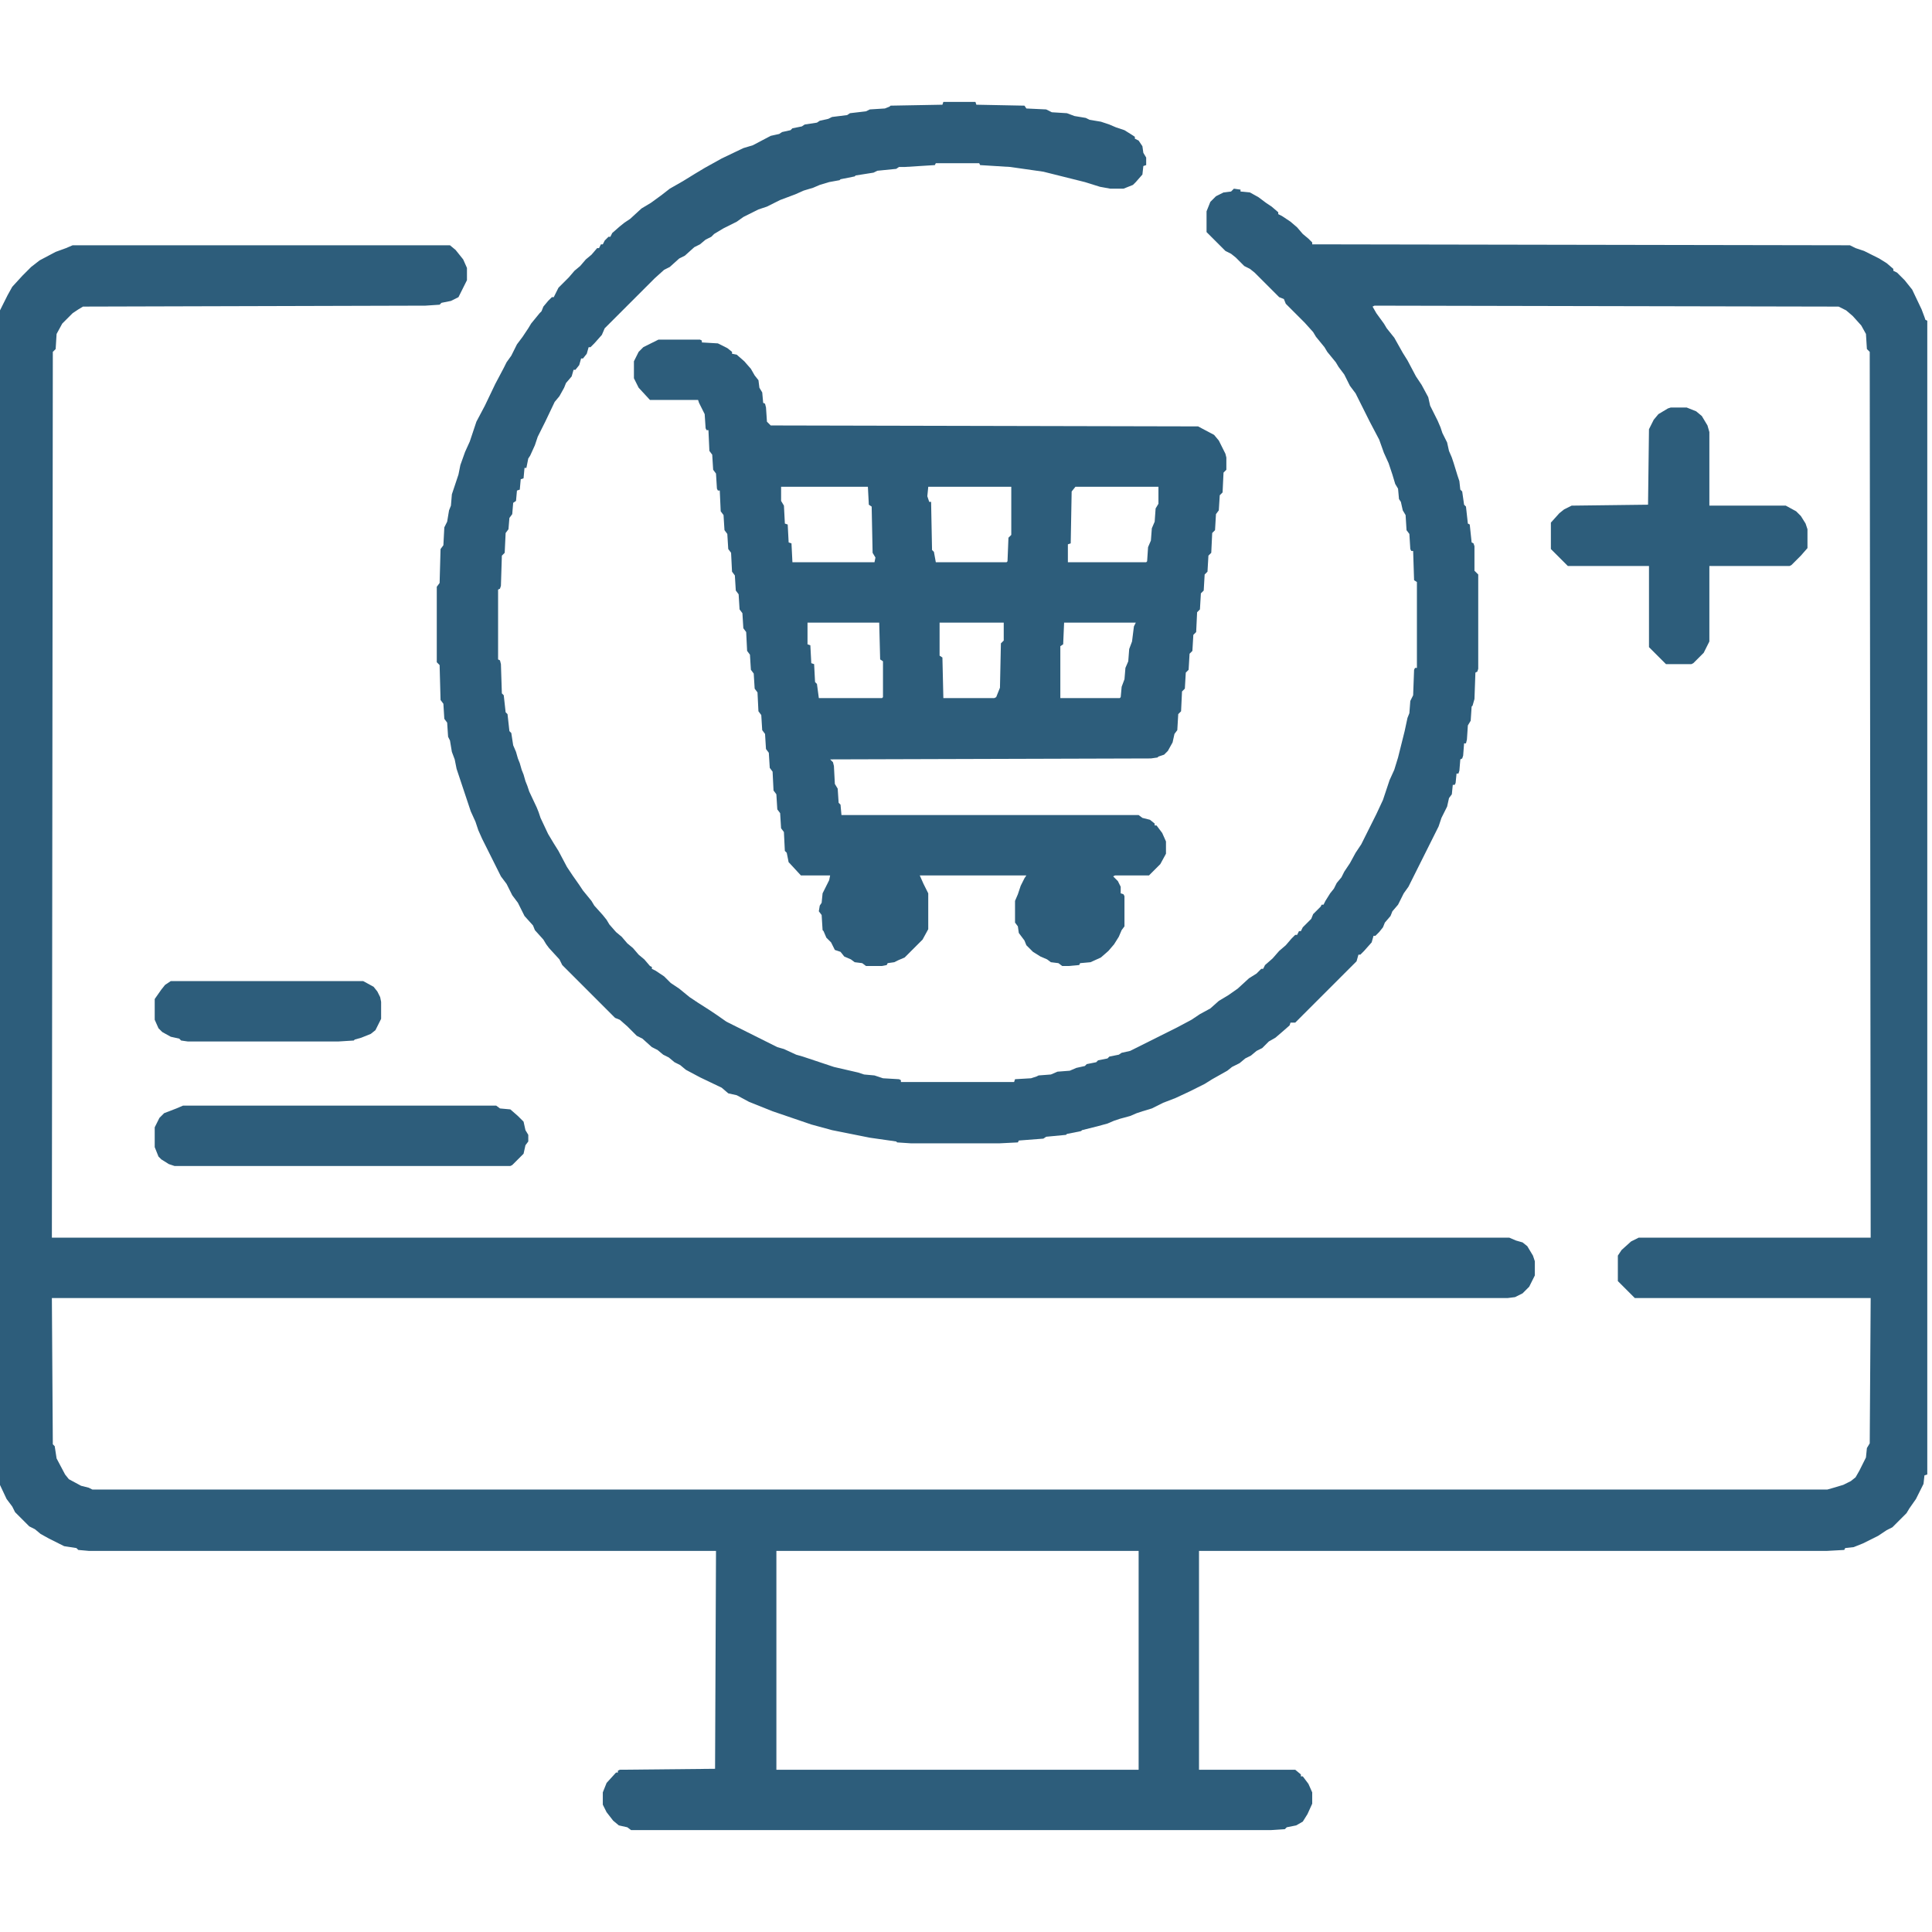
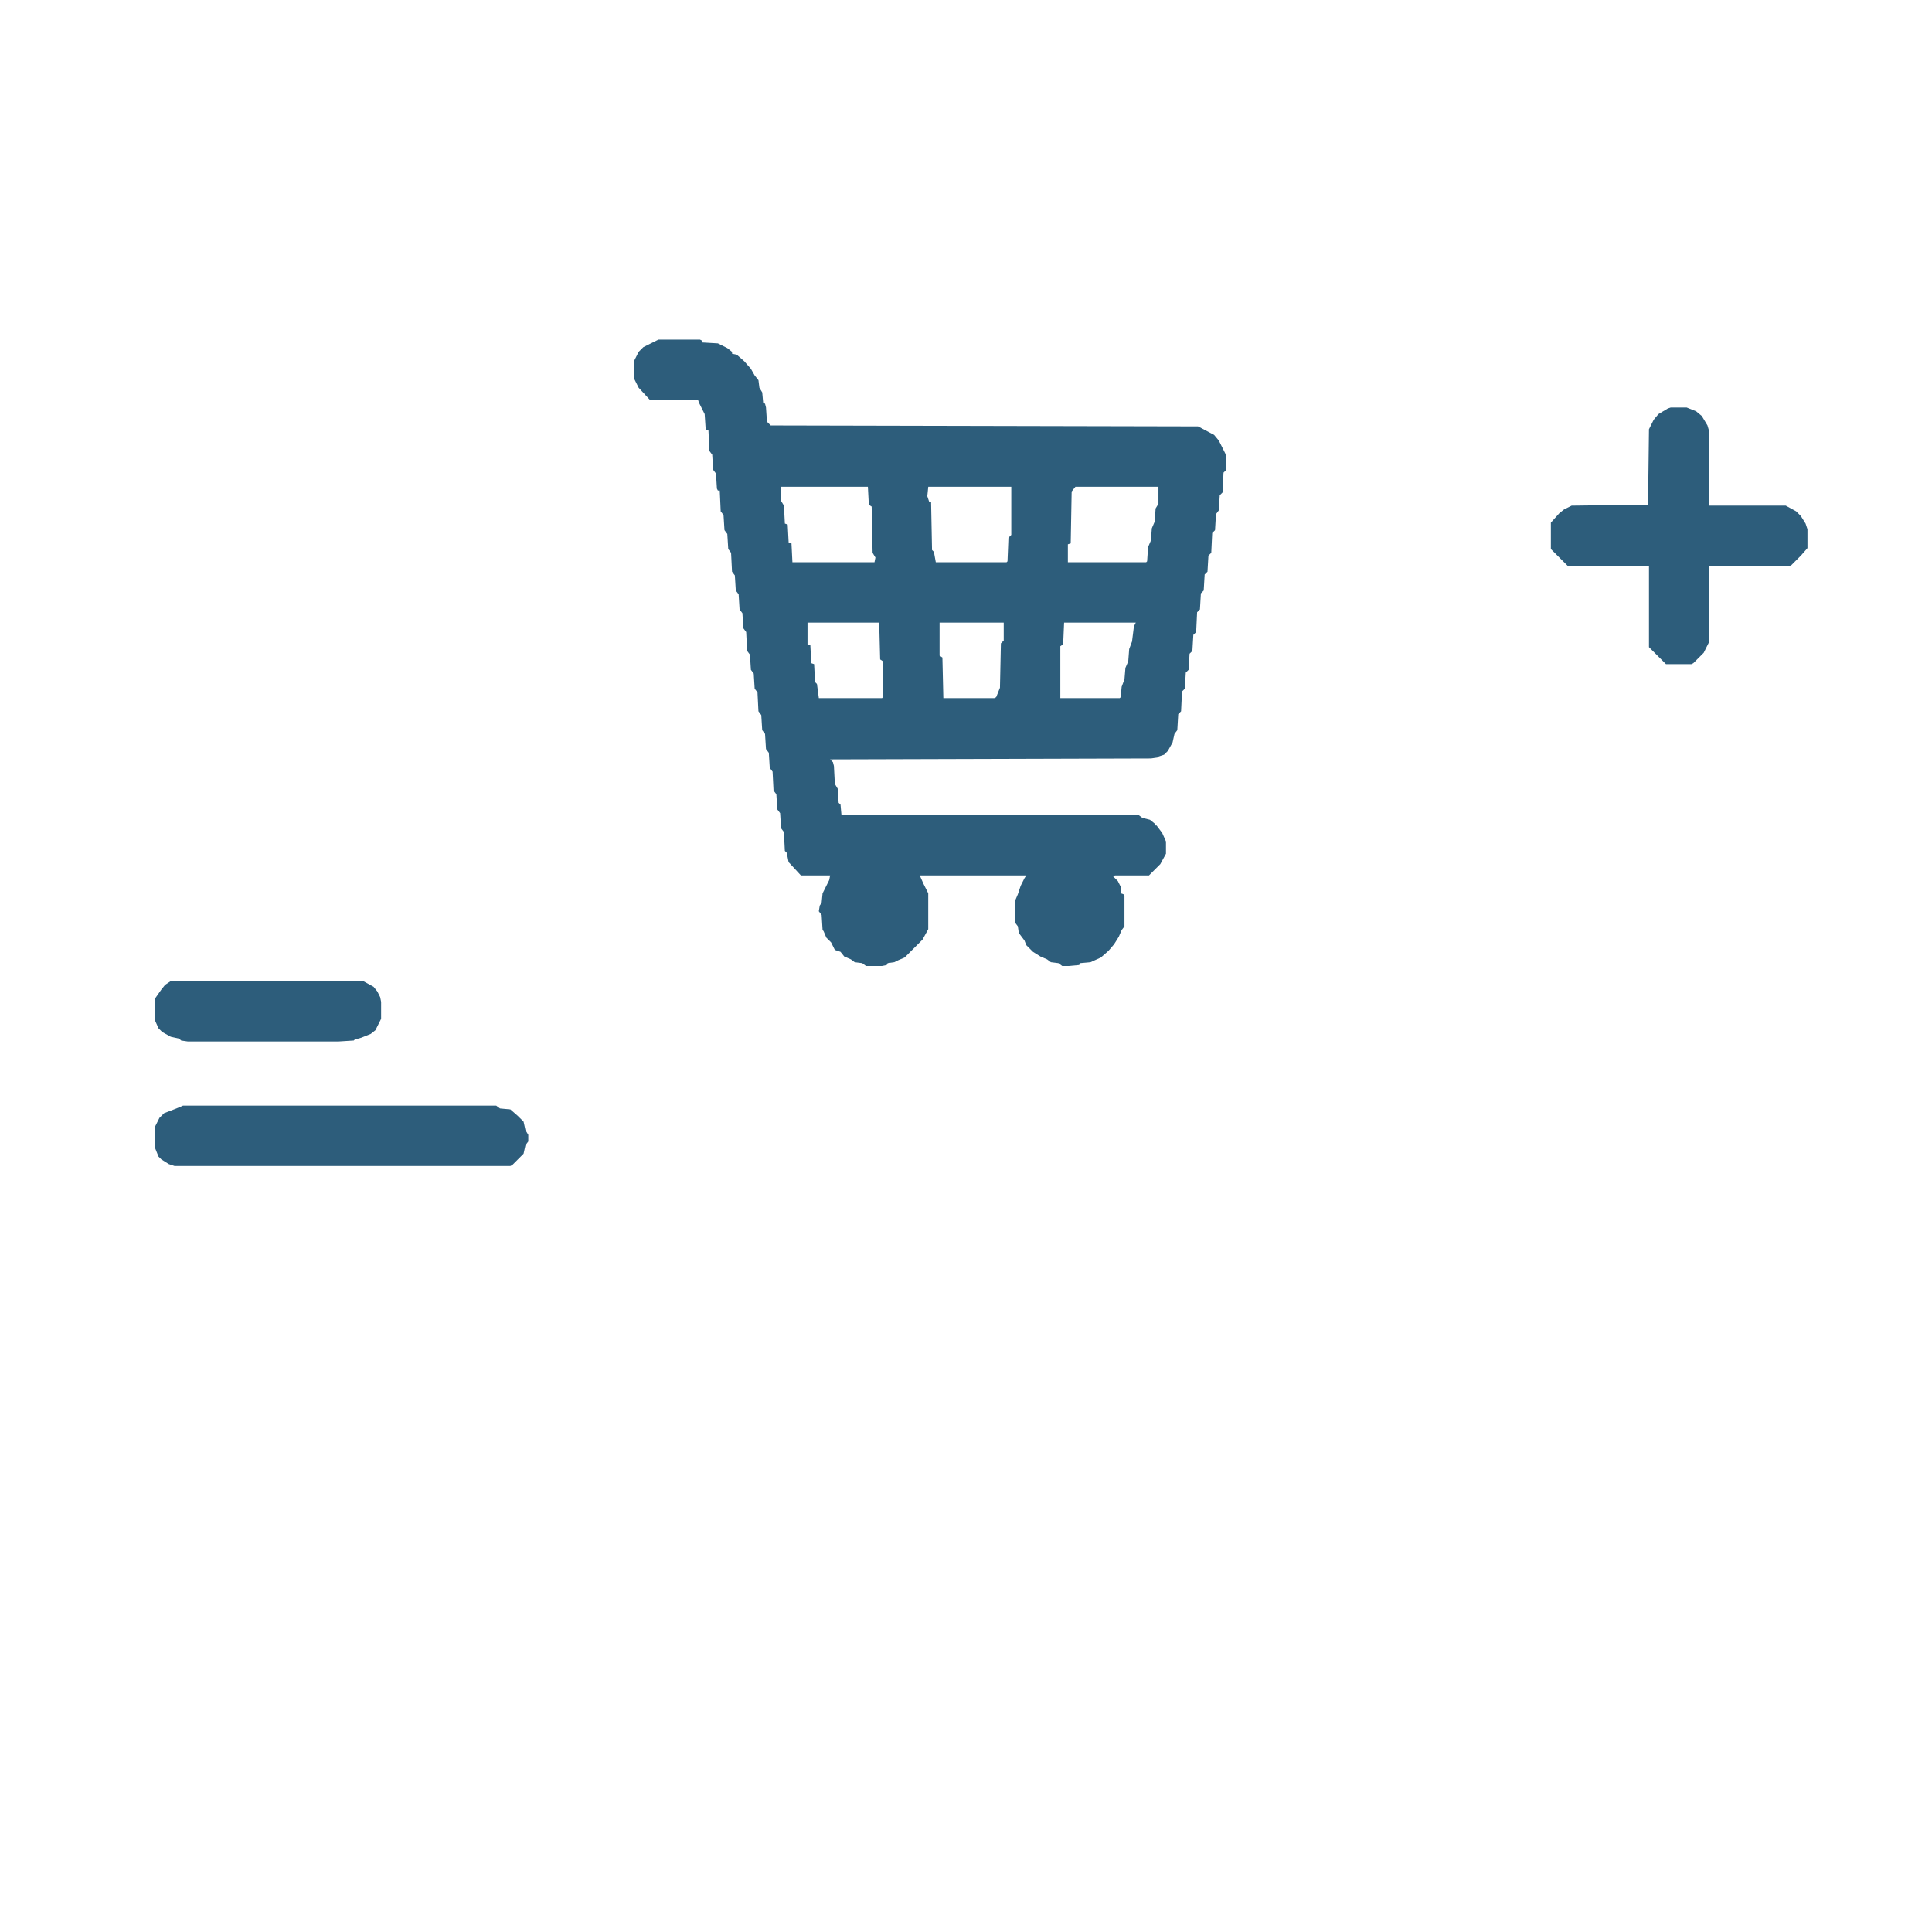
<svg xmlns="http://www.w3.org/2000/svg" version="1.1" viewBox="0 0 2048 2048" width="1280" height="1280">
-   <path transform="translate(1e3 108)" d="m0 0h34l1 3 51 1 2 3 21 1 6 3 16 1 8 3 12 2 4 2 12 2 9 3 7 3 9 3 8 5 3 2v2l4 2 4 6 1 7 3 5v8l-3 1-1 9-7 8-3 3-10 4h-14l-11-2-16-5-44-11-35-5-32-2-1-2h-46l-1 2-32 2h-6l-3 2-20 2-4 2-19 3-1 1-15 3-1 1-11 2-10 3-7 3-10 3-9 4-16 6-14 7-9 3-16 8-7 5-14 7-10 6-3 3-6 3-6 5-6 3-10 9-6 3-10 9-6 3-10 9-53 53-3 7-8 9-4 4h-2l-2 7-4 5h-2l-2 7-4 5h-2l-2 7-6 7-2 5-5 9-5 6-10 21-8 16-3 9-5 11-2 3-2 10h-2l-1 11-3 1-1 11-3 1-1 11-3 2-1 12-3 4-1 12-3 4-1 21-3 3-1 32-1 3-2 1v74l2 1 1 4 1 31 2 2 2 18 2 2 2 18 2 2 2 13 3 7 2 7 2 5 2 7 2 5 2 7 2 5 2 6 8 17 2 5 2 6 8 17 6 10 5 8 9 17 6 9 7 10 4 6 9 11 3 5 9 10 4 5 3 5 7 8 6 5 6 7 6 5 6 7 6 5 6 7 2 1v2l4 2 9 6 7 7 9 6 11 9 9 6 11 7 9 6 10 7 54 27 7 2 13 6 7 2 33 11 26 6 6 2 11 1 9 3 17 1 2 1v2h120l1-3 17-1 6-2 2-1 13-1 7-3 13-1 7-3 9-2 2-2 10-2 2-2 10-2 2-2 10-2 3-2 9-2 50-25 15-8 9-6 11-6 9-8 10-6 10-7 12-11 8-5 5-5h2l2-4 8-7 7-8 7-6 6-7 4-4h2l2-4h2l2-4 9-9 2-5 8-8 1-2h2l2-4 5-8 4-5 3-6 5-6 3-6 6-9 6-11 6-9 16-32 7-15 7-21 5-11 4-13 7-28 3-14 2-5 1-13 3-6 1-27 1-2h2v-91l-3-2-1-31h-2l-1-2-1-16-3-4-1-16-3-5-2-9-2-3-1-11-3-5-3-10-4-12-5-11-5-14-10-19-15-30-6-8-6-12-6-8-3-5-9-11-3-5-9-11-3-5-9-10-20-20-2-5-5-2-26-26-5-4-6-3-9-9-5-4-6-3-20-20v-22l4-10 6-6 8-4 8-1 3-3 7 1v2l10 1 9 5 8 6 6 4 7 6v2l4 2 9 6 7 6 6 7 6 5 4 4v2l570 1 6 3 9 3 16 8 8 5 7 6v2l4 2 8 8 8 10 10 21 3 8 1 3 2 1v1223l-3 1-1 9-8 16-7 10-3 5-15 15-6 3-9 6-16 8-10 4-9 1-1 2-18 1h-666v232h102l6 5v2h2l6 8 4 9v12l-5 11-5 8-7 4-10 2-2 2-15 1h-678l-4-3-9-2-6-5-7-9-4-8v-13l4-10 10-11h2v-2l2-1 101-1 1-231h-665l-11-1-2-2-13-2-16-8-9-5-6-5-6-3-15-15-3-6-6-8-8-17-1-8-3-1v-1223h2l3-11 8-16 5-9 11-12 9-9 9-7 17-9 11-4 7-3h400l6 5 8 10 4 9v13l-9 18-8 4-10 2-2 2-15 1-363 1-5 3-6 4-11 11-6 11-1 16-3 3-1 939h1545l7 3 7 2 5 4 6 10 2 6v15l-6 12-7 7-8 4-8 1h-1543l1 155 2 2 2 13 9 17 4 5 13 7 8 2 4 2h1839l7-2 10-3 8-4 5-4 4-7 7-14 1-10 3-5 1-154h-250l-18-18v-27l4-6 10-9 8-4h246l-1-939-3-3-1-16-5-9-9-10-7-6-8-4-492-1-2 1 4 7 8 11 3 5 8 10 9 16 5 8 9 17 6 9 7 13 2 9 8 16 3 7 2 6 5 10 2 9 3 7 2 6 4 13 2 6 1 9 2 2 2 14 2 2 2 18 2 1 2 19 2 1 1 3v26l4 4v100l-1 3-2 1-1 28-2 7-1 1-1 15-3 5-1 15-1 4h-2l-1 13-1 3-2 1-1 12-1 3h-2l-1 10-1 2h-2l-1 10-3 4-2 9-6 12-3 9-32 64-5 7-6 12-6 7-2 5-6 7-2 5-4 5-4 4h-2l-2 7-8 9-4 4h-2l-2 7-65 65h-5l-1 3-8 7-7 6-7 4-7 7-6 3-6 5-6 3-6 5-8 4-5 4-16 9-8 5-16 8-15 7-13 5-12 6-10 3-6 2-7 3-11 3-6 2-7 3-11 3-16 4-1 1-15 3-1 1-21 2-3 2-26 2-1 2-20 1h-93l-15-1-1-1-28-4-40-8-22-6-41-14-25-10-13-7-9-2-7-6-23-11-15-8-6-5-6-3-6-5-6-3-6-5-6-3-10-9-6-3-10-10-8-7-5-2-56-56-3-6-11-12-3-4-3-5-9-10-2-5-9-10-7-14-6-8-6-12-6-8-20-40-4-9-3-9-5-11-15-45-2-10-3-8-2-12-2-4-1-15-3-4-1-16-3-4-1-37-3-3v-80l3-4 1-36 3-4 1-19 3-6 2-12 2-5 1-12 7-21 2-10 5-14 5-11 7-21 9-17 11-23 9-17 3-6 5-7 6-12 6-8 6-9 3-5 9-11 2-2 2-5 5-6 4-4h2l5-10 11-11 6-7 6-5 6-7 6-5 6-7h2l2-4h2l2-4 4-4h2l2-4 8-7 5-4 6-4 12-11 10-6 11-8 9-7 14-8 13-8 10-6 18-10 23-11 10-3 19-10 9-2 3-2 9-2 2-2 10-2 3-2 13-2 3-2 9-2 4-2 16-2 3-2 17-2 4-2 16-1 5-2 1-1 55-1zm-177 1536v232h384v-232z" fill="#2D5D7B" />
  <path transform="translate(698,360)" d="m0 0h44l2 1v2l17 1 10 5 5 4v2l5 1 8 7 7 8 4 7 4 5 1 8 3 5 1 11 2 1 1 4 1 15 4 4 453 1 17 9 5 6 7 14 1 4v13l-3 3-1 21-3 3-1 16-3 4-1 17-3 3-1 21-3 3-1 17-3 3-1 17-3 3-1 17-3 3-1 21-3 3-1 17-3 3-1 17-3 3-1 17-3 3-1 21-3 3-1 17-3 4-2 9-5 9-4 4-6 2-1 1-7 1-340 1 3 3 1 4 1 19 3 5 1 15 2 2 1 11h315l4 3 8 2 5 4v2h2l6 8 4 9v13l-6 11-12 12h-36l-2 1 5 5 3 6v7l3 1 1 2v32l-3 4-3 7-5 8-6 7-8 7-11 5-11 1-1 2-11 1h-7l-4-3-8-1-4-3-7-3-8-5-7-7-2-5-6-8-1-7-3-4v-23l3-7 3-9 4-8 2-3h-113l4 9 5 10v38l-6 11-19 19-7 3-4 2-7 1-1 2-5 1h-17l-4-3-8-1-4-3-7-3-4-5-6-2-4-8-5-5-3-7-1-1-1-16-3-4 1-6 2-3 1-10 7-14 1-5h-31l-12-13-1-1-2-10-2-2-1-20-3-4-1-16-3-4-1-16-3-4-1-20-3-4-1-16-3-4-1-16-3-4-1-16-3-4-1-20-3-4-1-16-3-4-1-16-3-4-1-20-3-4-1-16-3-4-1-16-3-4-1-16-3-4-1-20-3-4-1-16-3-4-1-16-3-4-1-22h-2l-1-2-1-16-3-4-1-16-3-4-1-22h-2l-1-2-1-15-6-12-1-3h-51l-12-13-5-10v-18l5-10 5-5zm130 156v15l3 5 1 19 3 1 1 19 3 1 1 20h87l1-5-3-5-1-49-3-2-1-19zm156 0-1 10 2 6h2l1 51 2 2 2 11h75l1-1 1-25 3-3v-51zm156 0-4 5-1 55-3 1v19h83l1-1 1-15 3-7 1-13 3-7 1-14 3-5v-18zm-284 144v23l3 1 1 19 3 1 1 19 2 2 2 15h67l1-1v-38l-3-2-1-39zm140 0v35l3 2 1 43h54l2-1 4-10 1-47 3-3v-19zm132 0-1 23-3 2v55h63l1-1 1-11 3-8 1-12 3-7 1-13 3-8 2-16 2-4z" fill="#2D5D7B" />
  <path transform="translate(1771,432)" d="m0 0h17l10 4 6 5 6 10 2 7v78h81l11 6 5 5 5 8 2 6v20l-7 8-10 10-2 1h-85v80l-6 12-11 11-2 1h-27l-18-18v-86h-86l-18-18v-28l9-10 5-4 8-4 81-1 1-80 5-10 5-6 10-6z" fill="#2D5D7B" />
  <path transform="translate(194,1172)" d="m0 0h332l4 3 11 1 8 7 6 6 2 9 3 5v7l-3 4-2 9-12 12-2 1h-356l-6-2-8-5-3-3-4-10v-21l5-10 5-5 13-5z" fill="#2D5D7B" />
  <path transform="translate(181,1040)" d="m0 0h204l11 6 4 5 3 6 1 5v18l-6 12-5 4-10 4-7 2-1 1-16 1h-160l-7-1-2-2-9-2-9-5-4-4-4-9v-22l7-10 4-5z" fill="#2D5D7B" />
</svg>